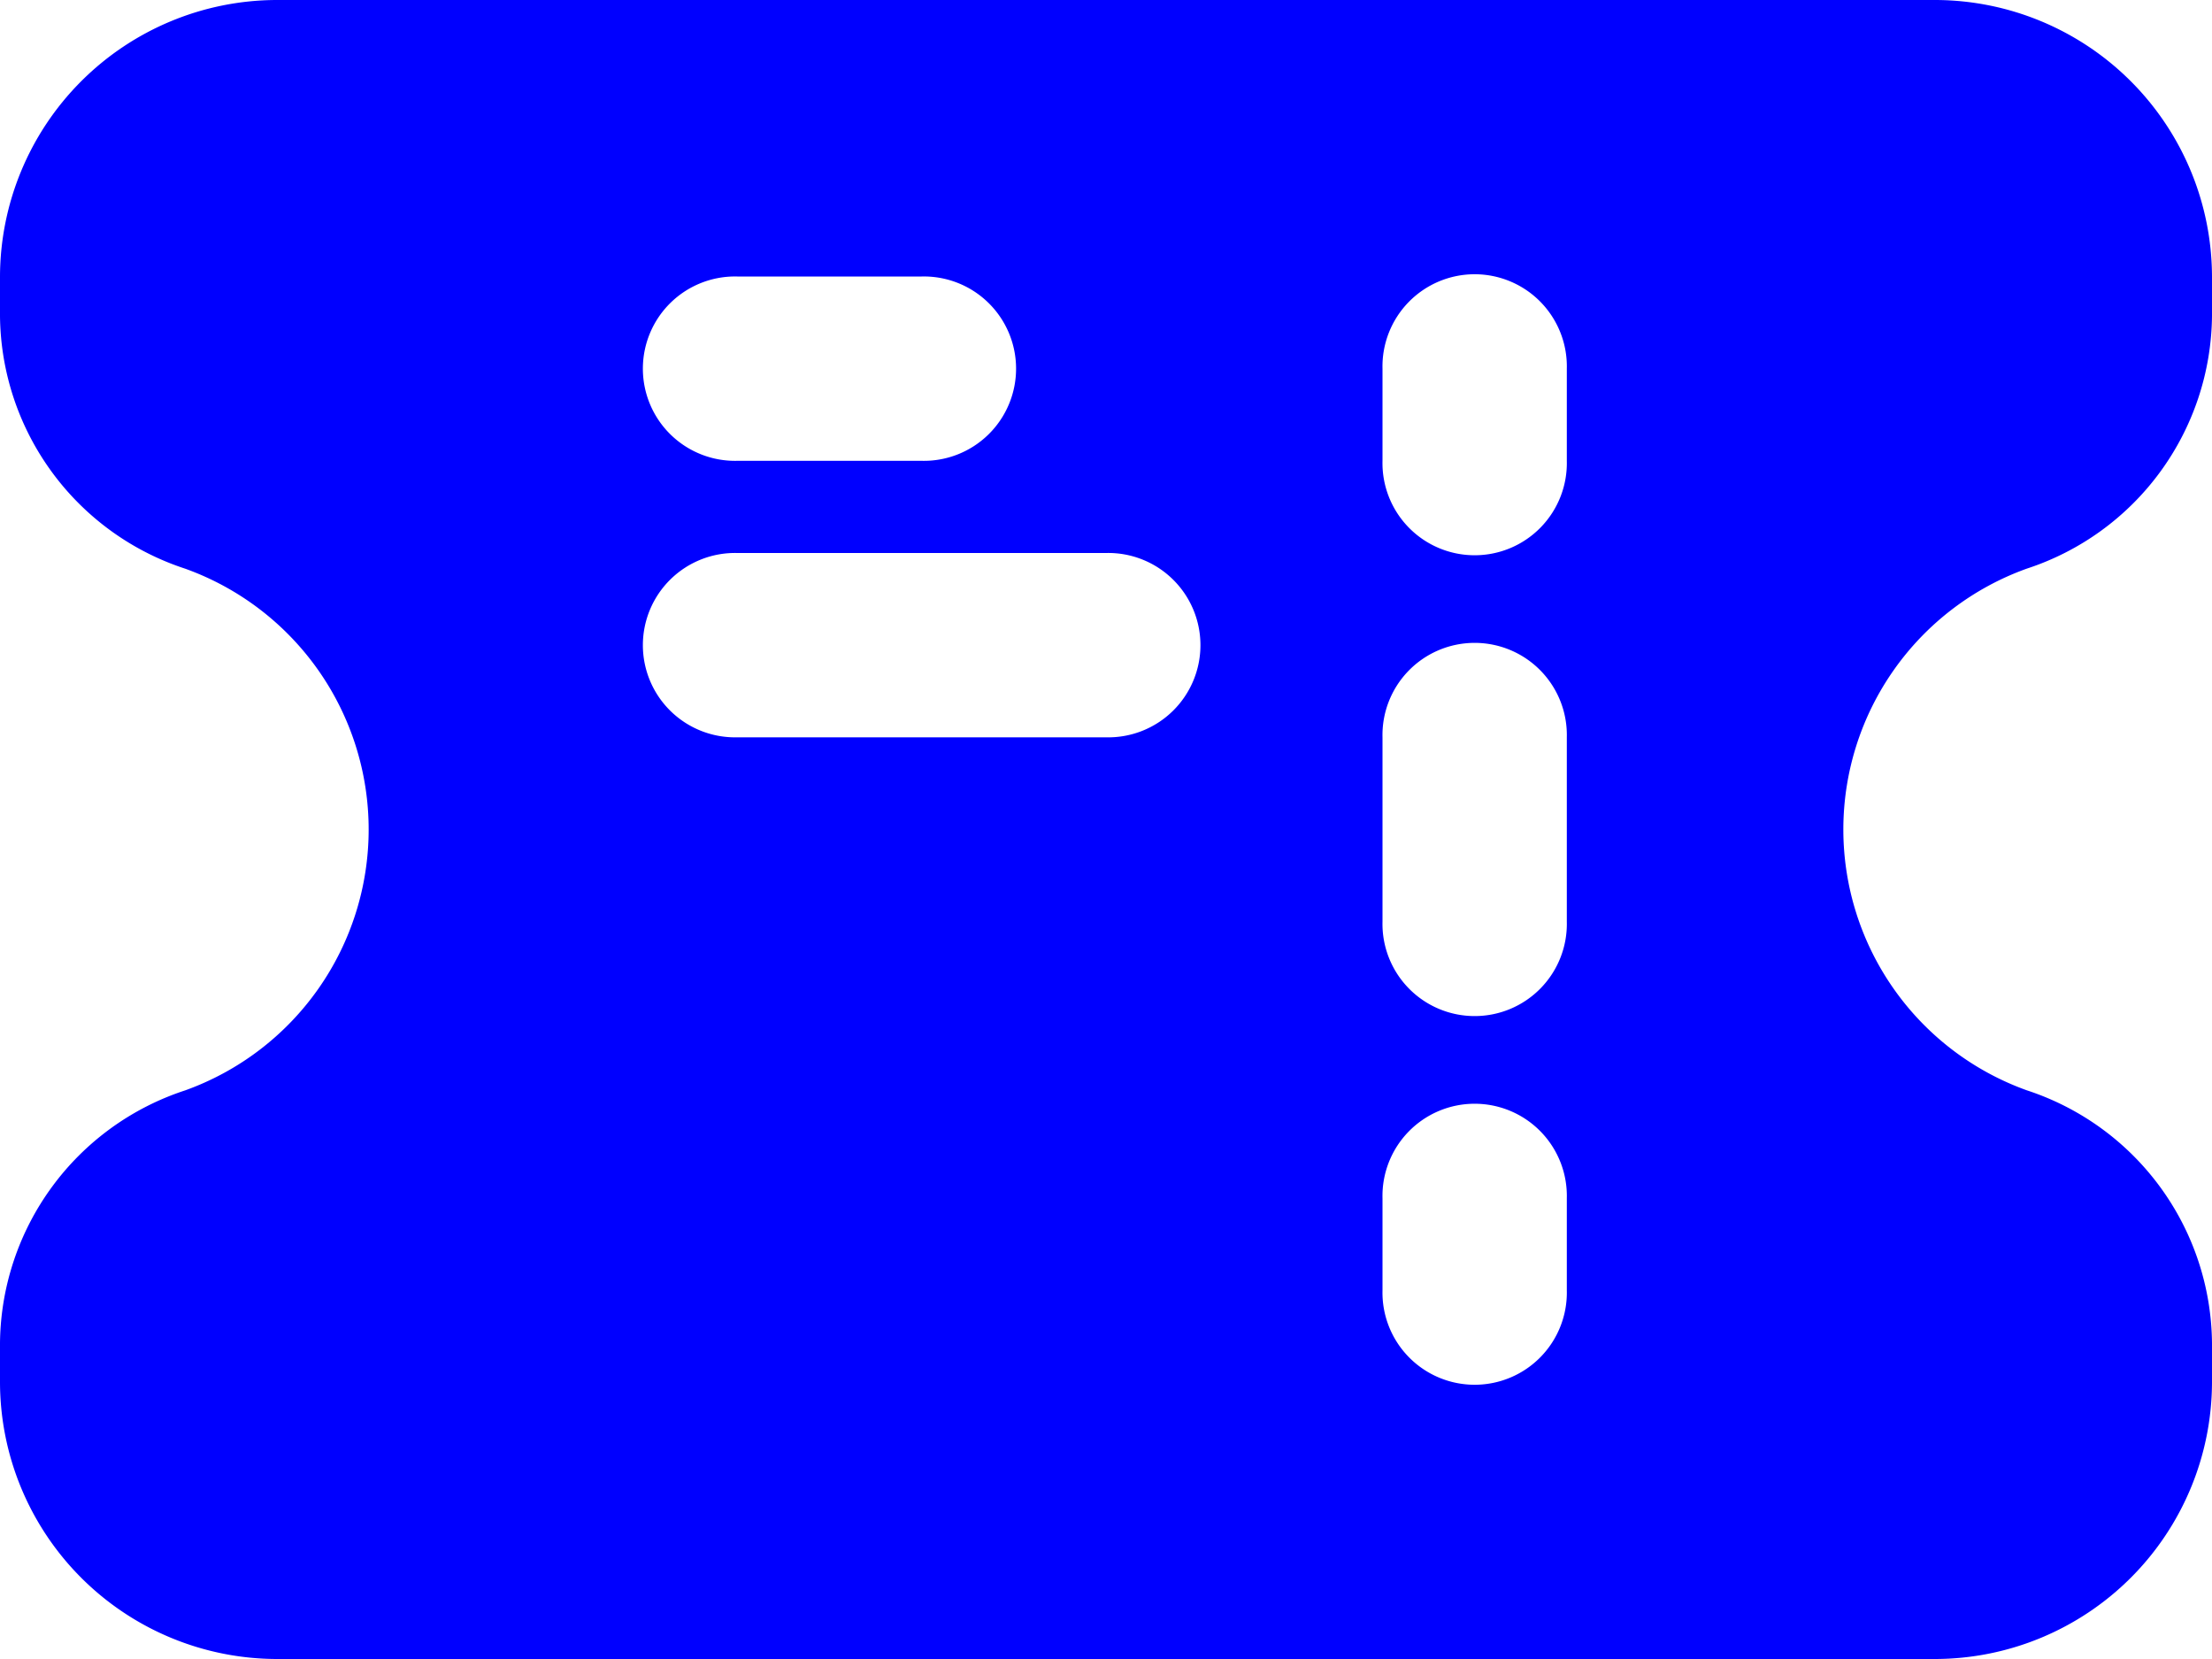
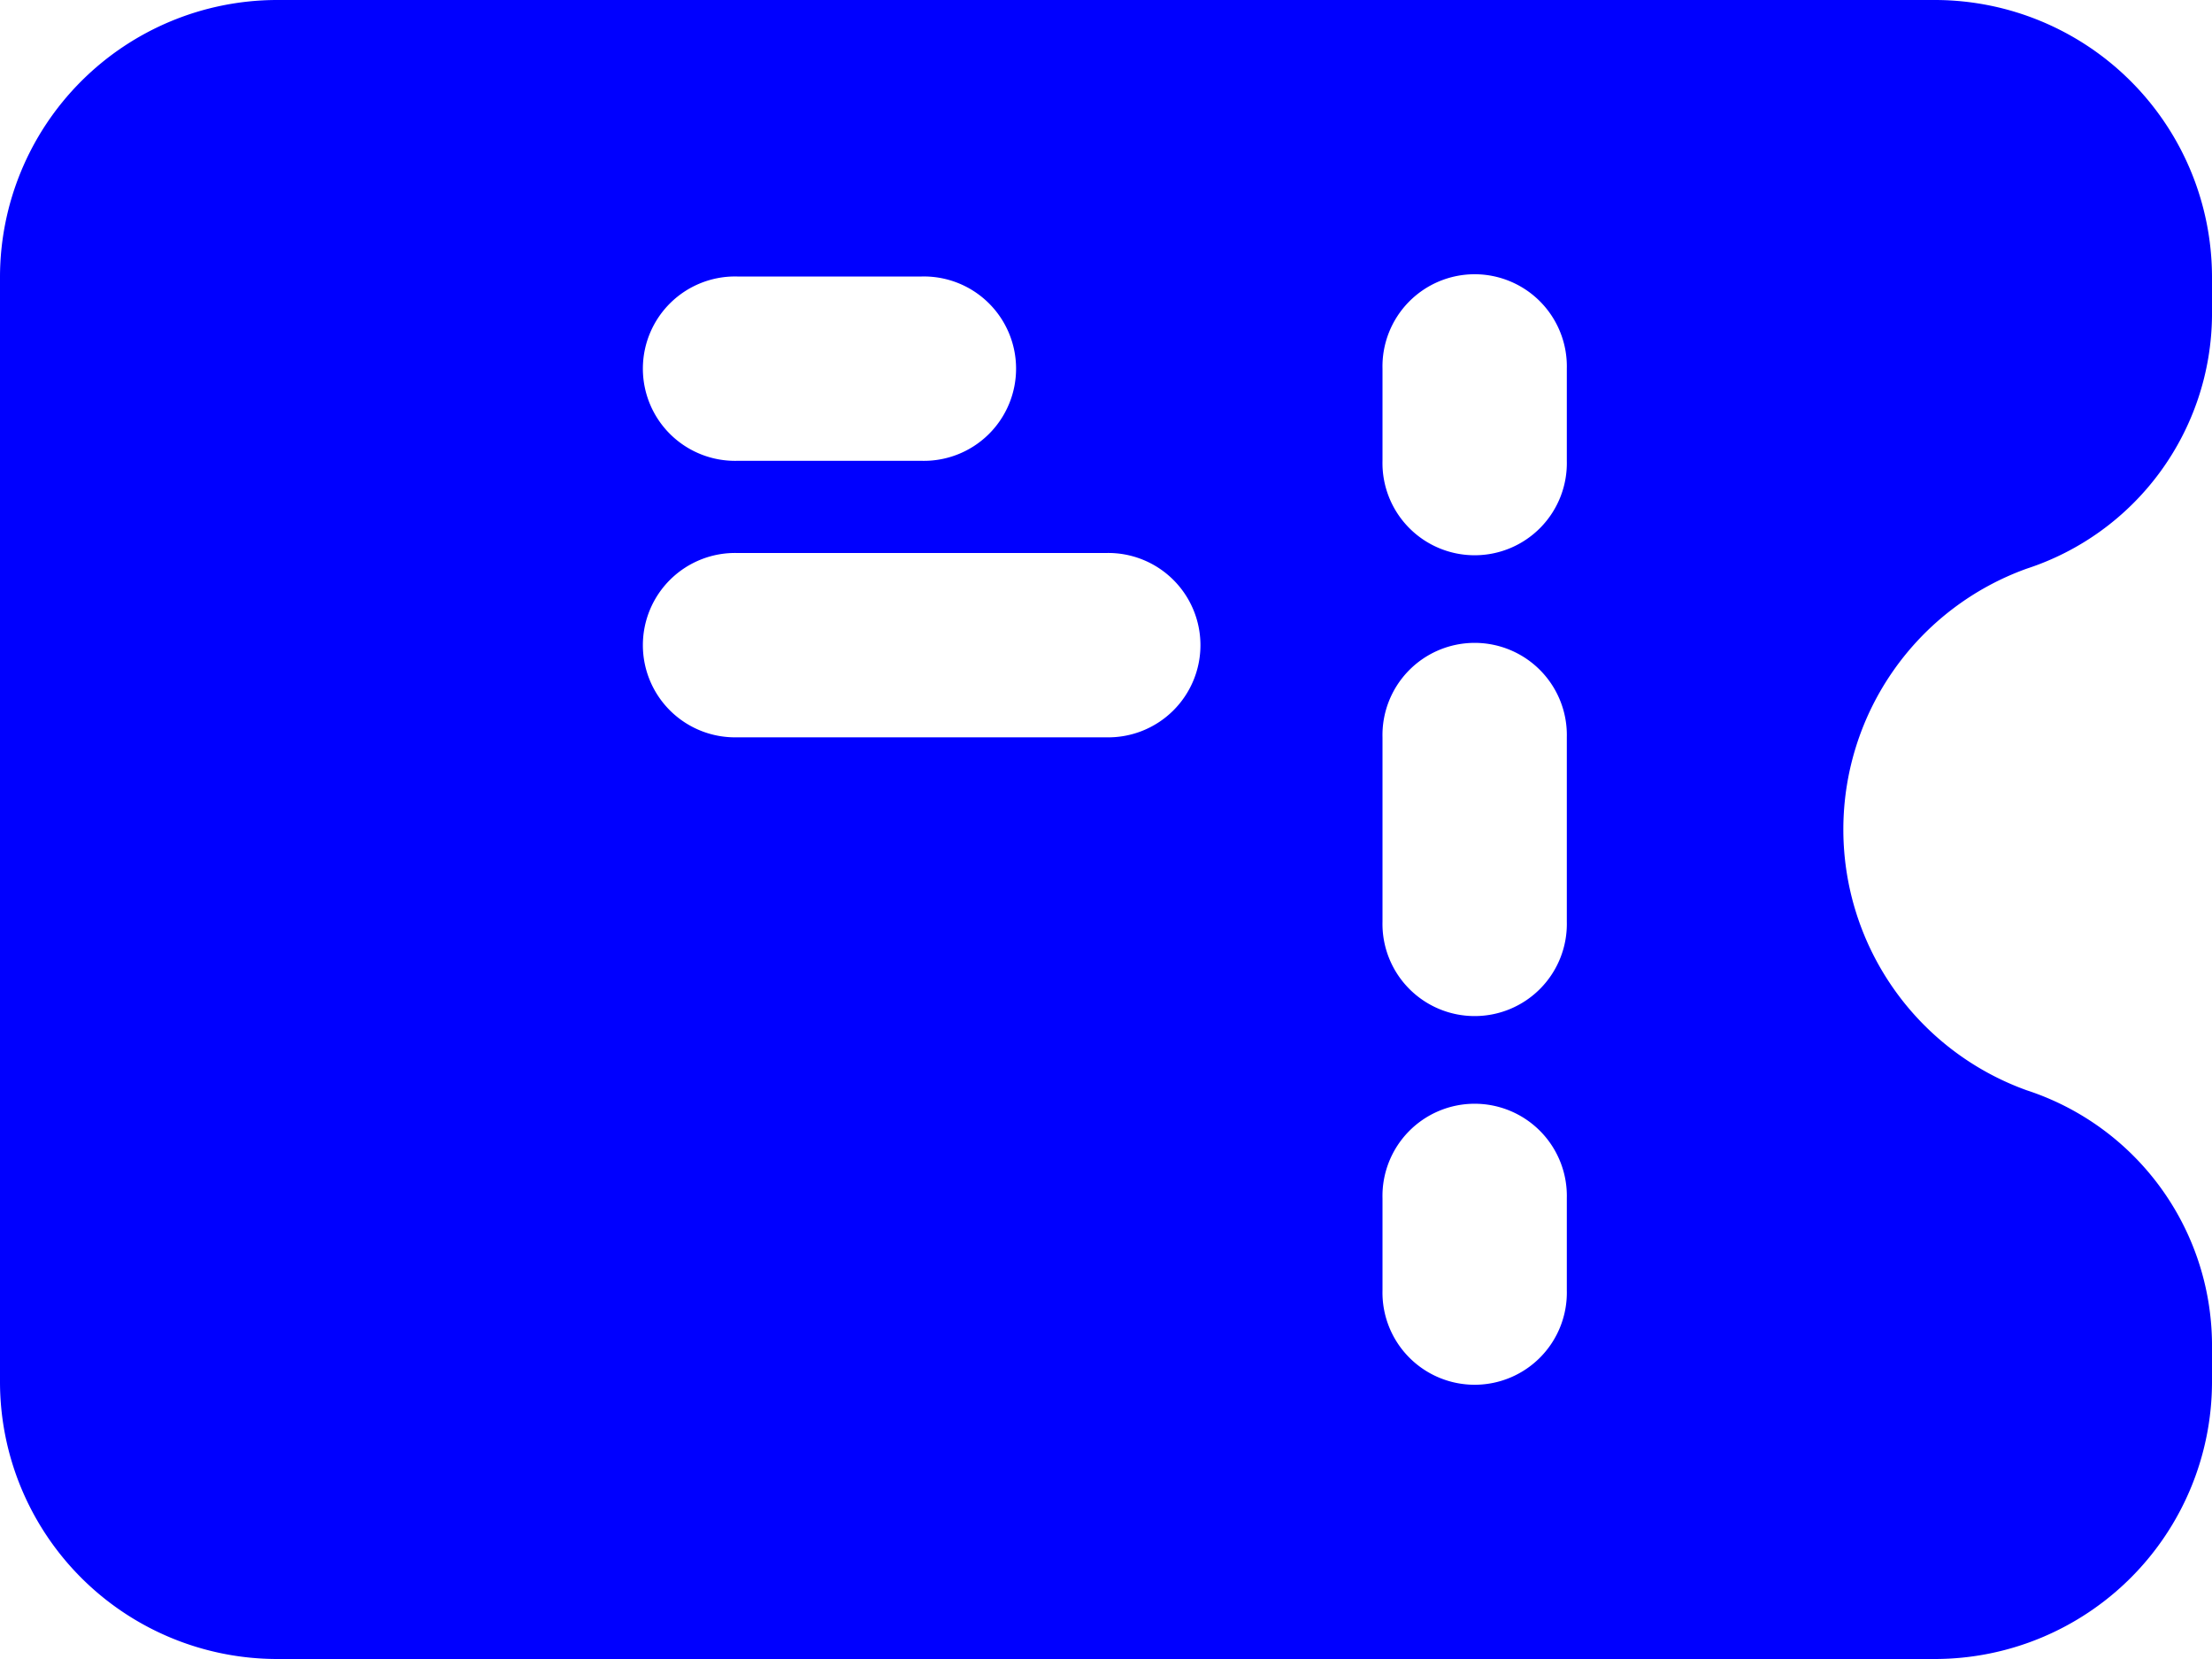
<svg xmlns="http://www.w3.org/2000/svg" width="40" height="30" viewBox="0 0 40 30">
  <g id="_4_Plane_Ticket" data-name="4_Plane Ticket" transform="translate(0 -8)">
-     <path id="Trazado_141" data-name="Trazado 141" d="M36.65,18.283A4.858,4.858,0,0,0,40,13.717V13a5.015,5.015,0,0,0-5-5H5a5.015,5.015,0,0,0-5,5v.717a4.858,4.858,0,0,0,3.35,4.567,5.012,5.012,0,0,1,0,9.433A4.858,4.858,0,0,0,0,32.283V33a5.015,5.015,0,0,0,5,5H35a5.015,5.015,0,0,0,5-5v-.717a4.858,4.858,0,0,0-3.35-4.567,5.012,5.012,0,0,1,0-9.433ZM13.333,13h3.333a1.667,1.667,0,1,1,0,3.333H13.333a1.667,1.667,0,1,1,0-3.333ZM20,21.333H13.333a1.667,1.667,0,1,1,0-3.333H20a1.667,1.667,0,1,1,0,3.333Zm8.333,10a1.667,1.667,0,1,1-3.333,0V29.667a1.667,1.667,0,1,1,3.333,0Zm0-6.667a1.667,1.667,0,1,1-3.333,0V21.333a1.667,1.667,0,1,1,3.333,0Zm0-8.333a1.667,1.667,0,1,1-3.333,0V14.667a1.667,1.667,0,1,1,3.333,0Z" fill="blue" />
+     <path id="Trazado_141" data-name="Trazado 141" d="M36.65,18.283A4.858,4.858,0,0,0,40,13.717V13a5.015,5.015,0,0,0-5-5H5a5.015,5.015,0,0,0-5,5v.717A4.858,4.858,0,0,0,0,32.283V33a5.015,5.015,0,0,0,5,5H35a5.015,5.015,0,0,0,5-5v-.717a4.858,4.858,0,0,0-3.35-4.567,5.012,5.012,0,0,1,0-9.433ZM13.333,13h3.333a1.667,1.667,0,1,1,0,3.333H13.333a1.667,1.667,0,1,1,0-3.333ZM20,21.333H13.333a1.667,1.667,0,1,1,0-3.333H20a1.667,1.667,0,1,1,0,3.333Zm8.333,10a1.667,1.667,0,1,1-3.333,0V29.667a1.667,1.667,0,1,1,3.333,0Zm0-6.667a1.667,1.667,0,1,1-3.333,0V21.333a1.667,1.667,0,1,1,3.333,0Zm0-8.333a1.667,1.667,0,1,1-3.333,0V14.667a1.667,1.667,0,1,1,3.333,0Z" fill="blue" />
  </g>
</svg>